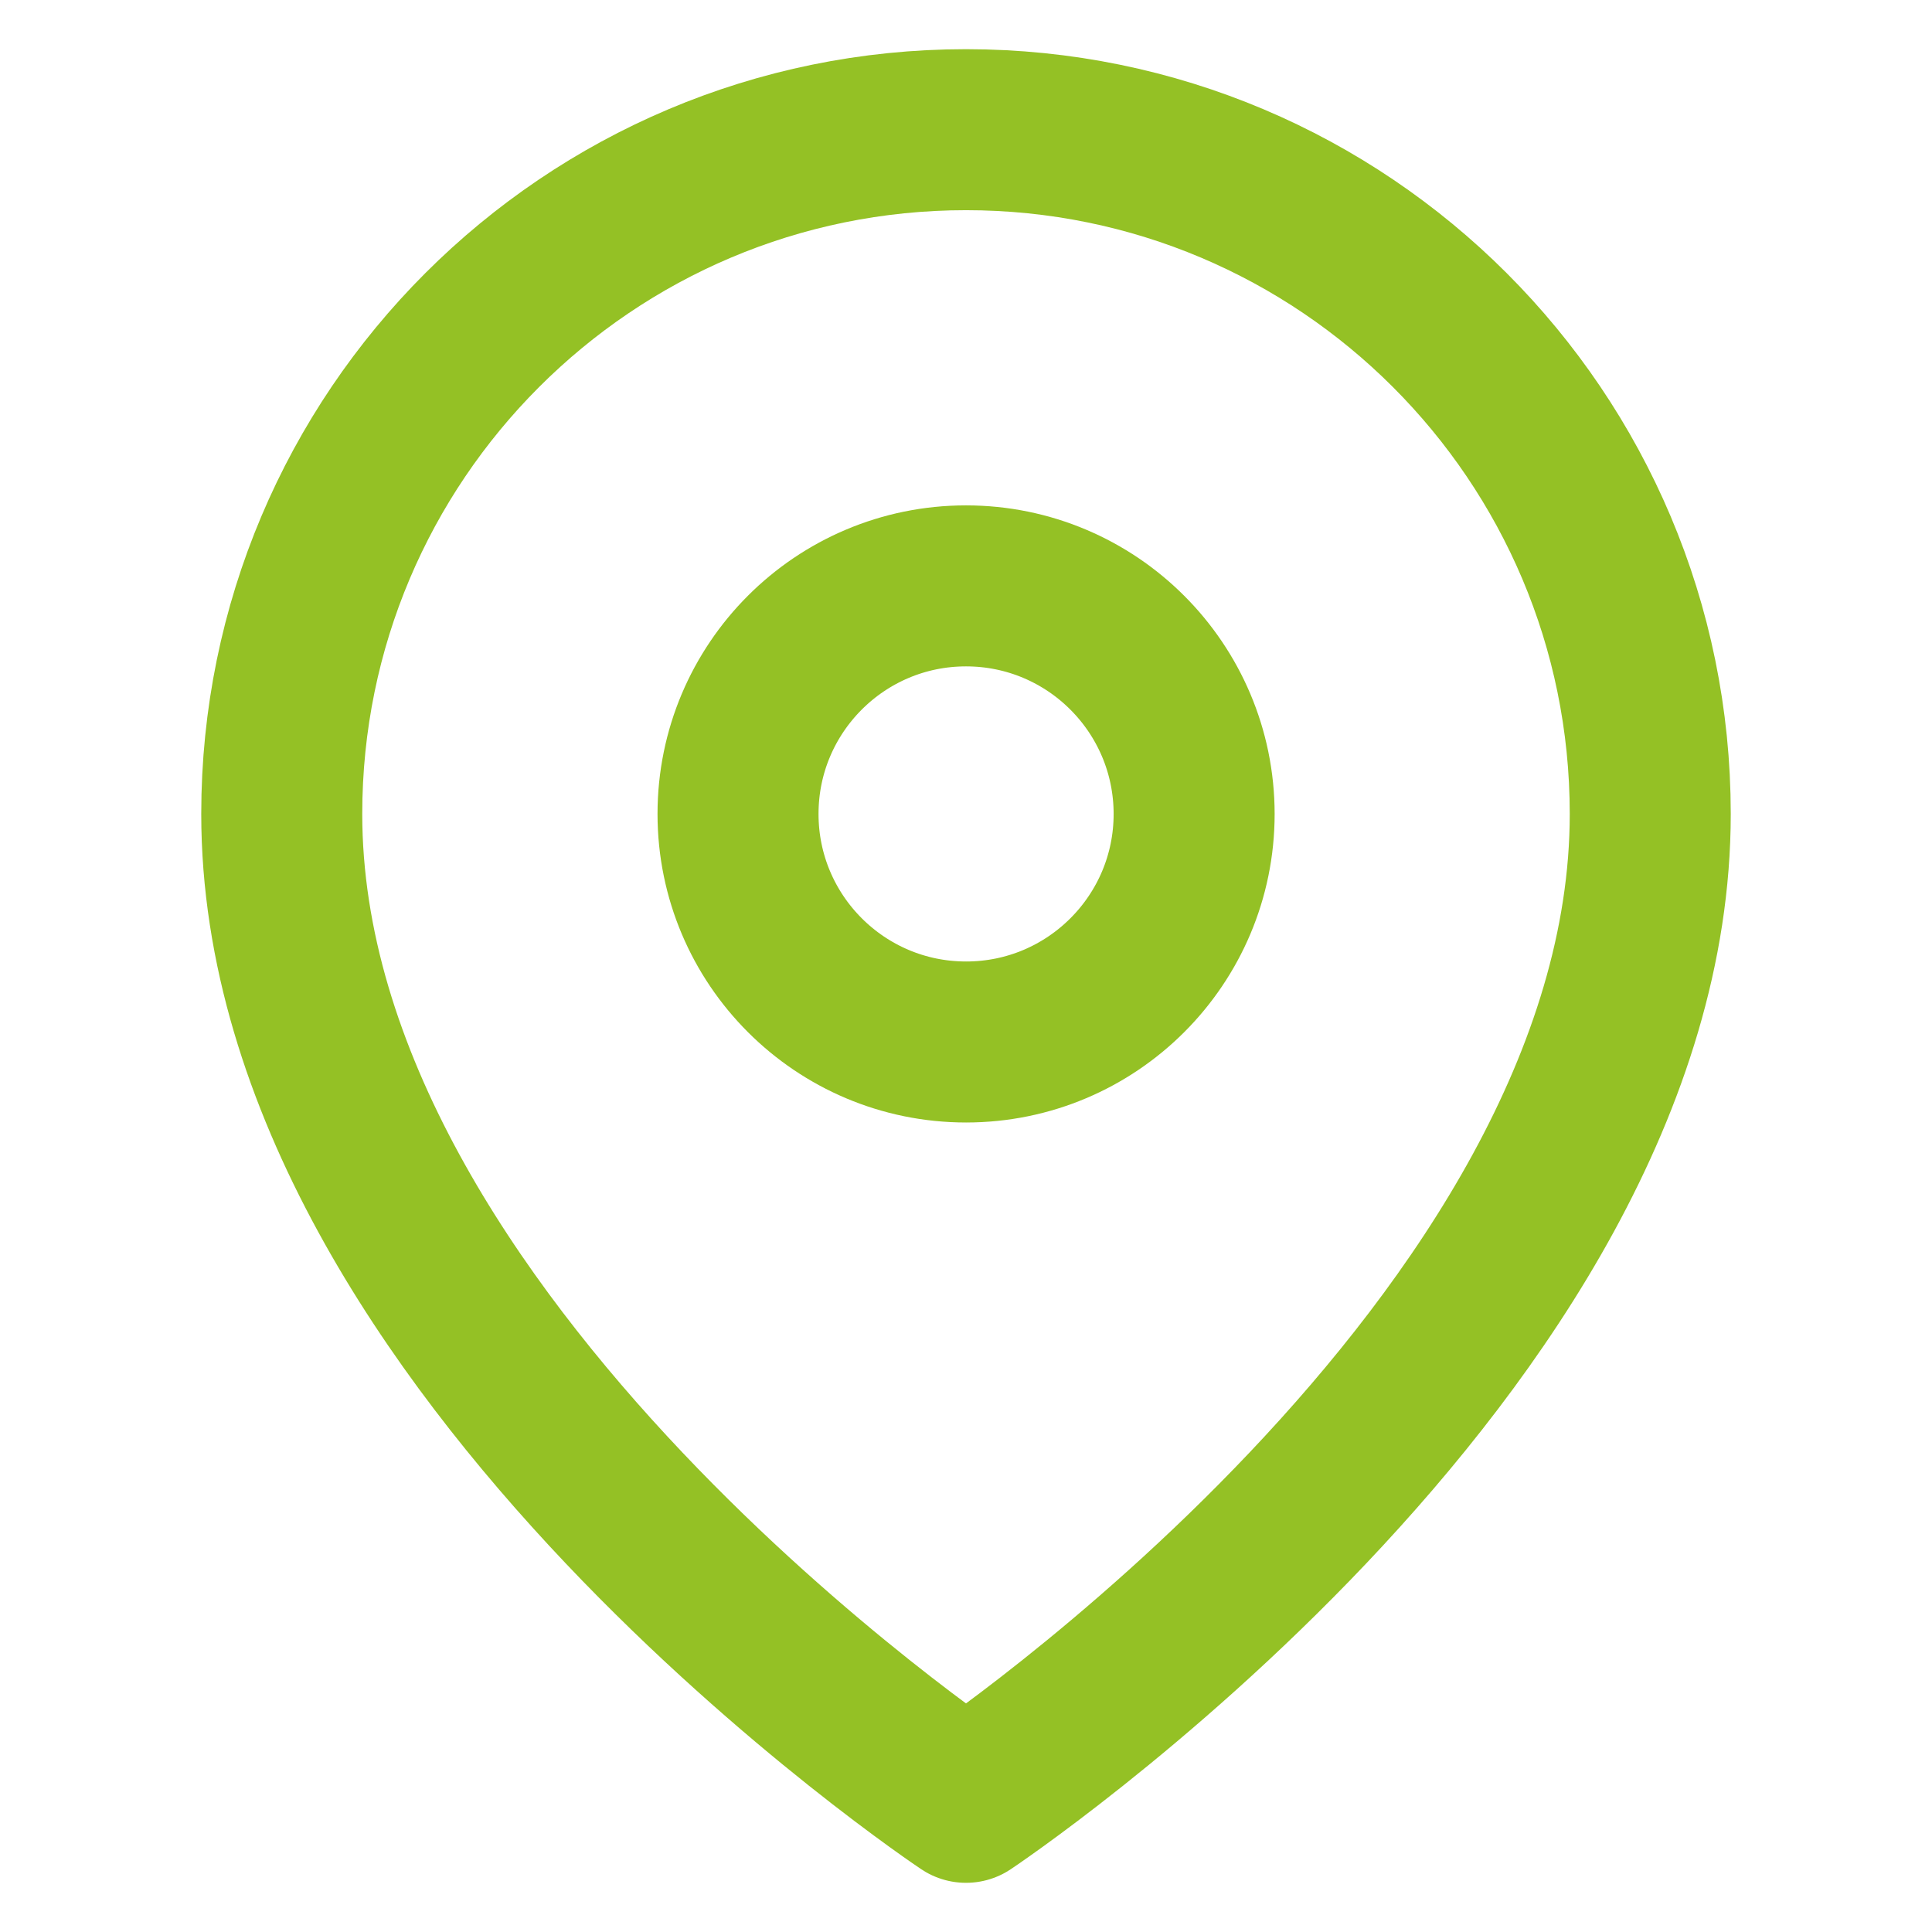
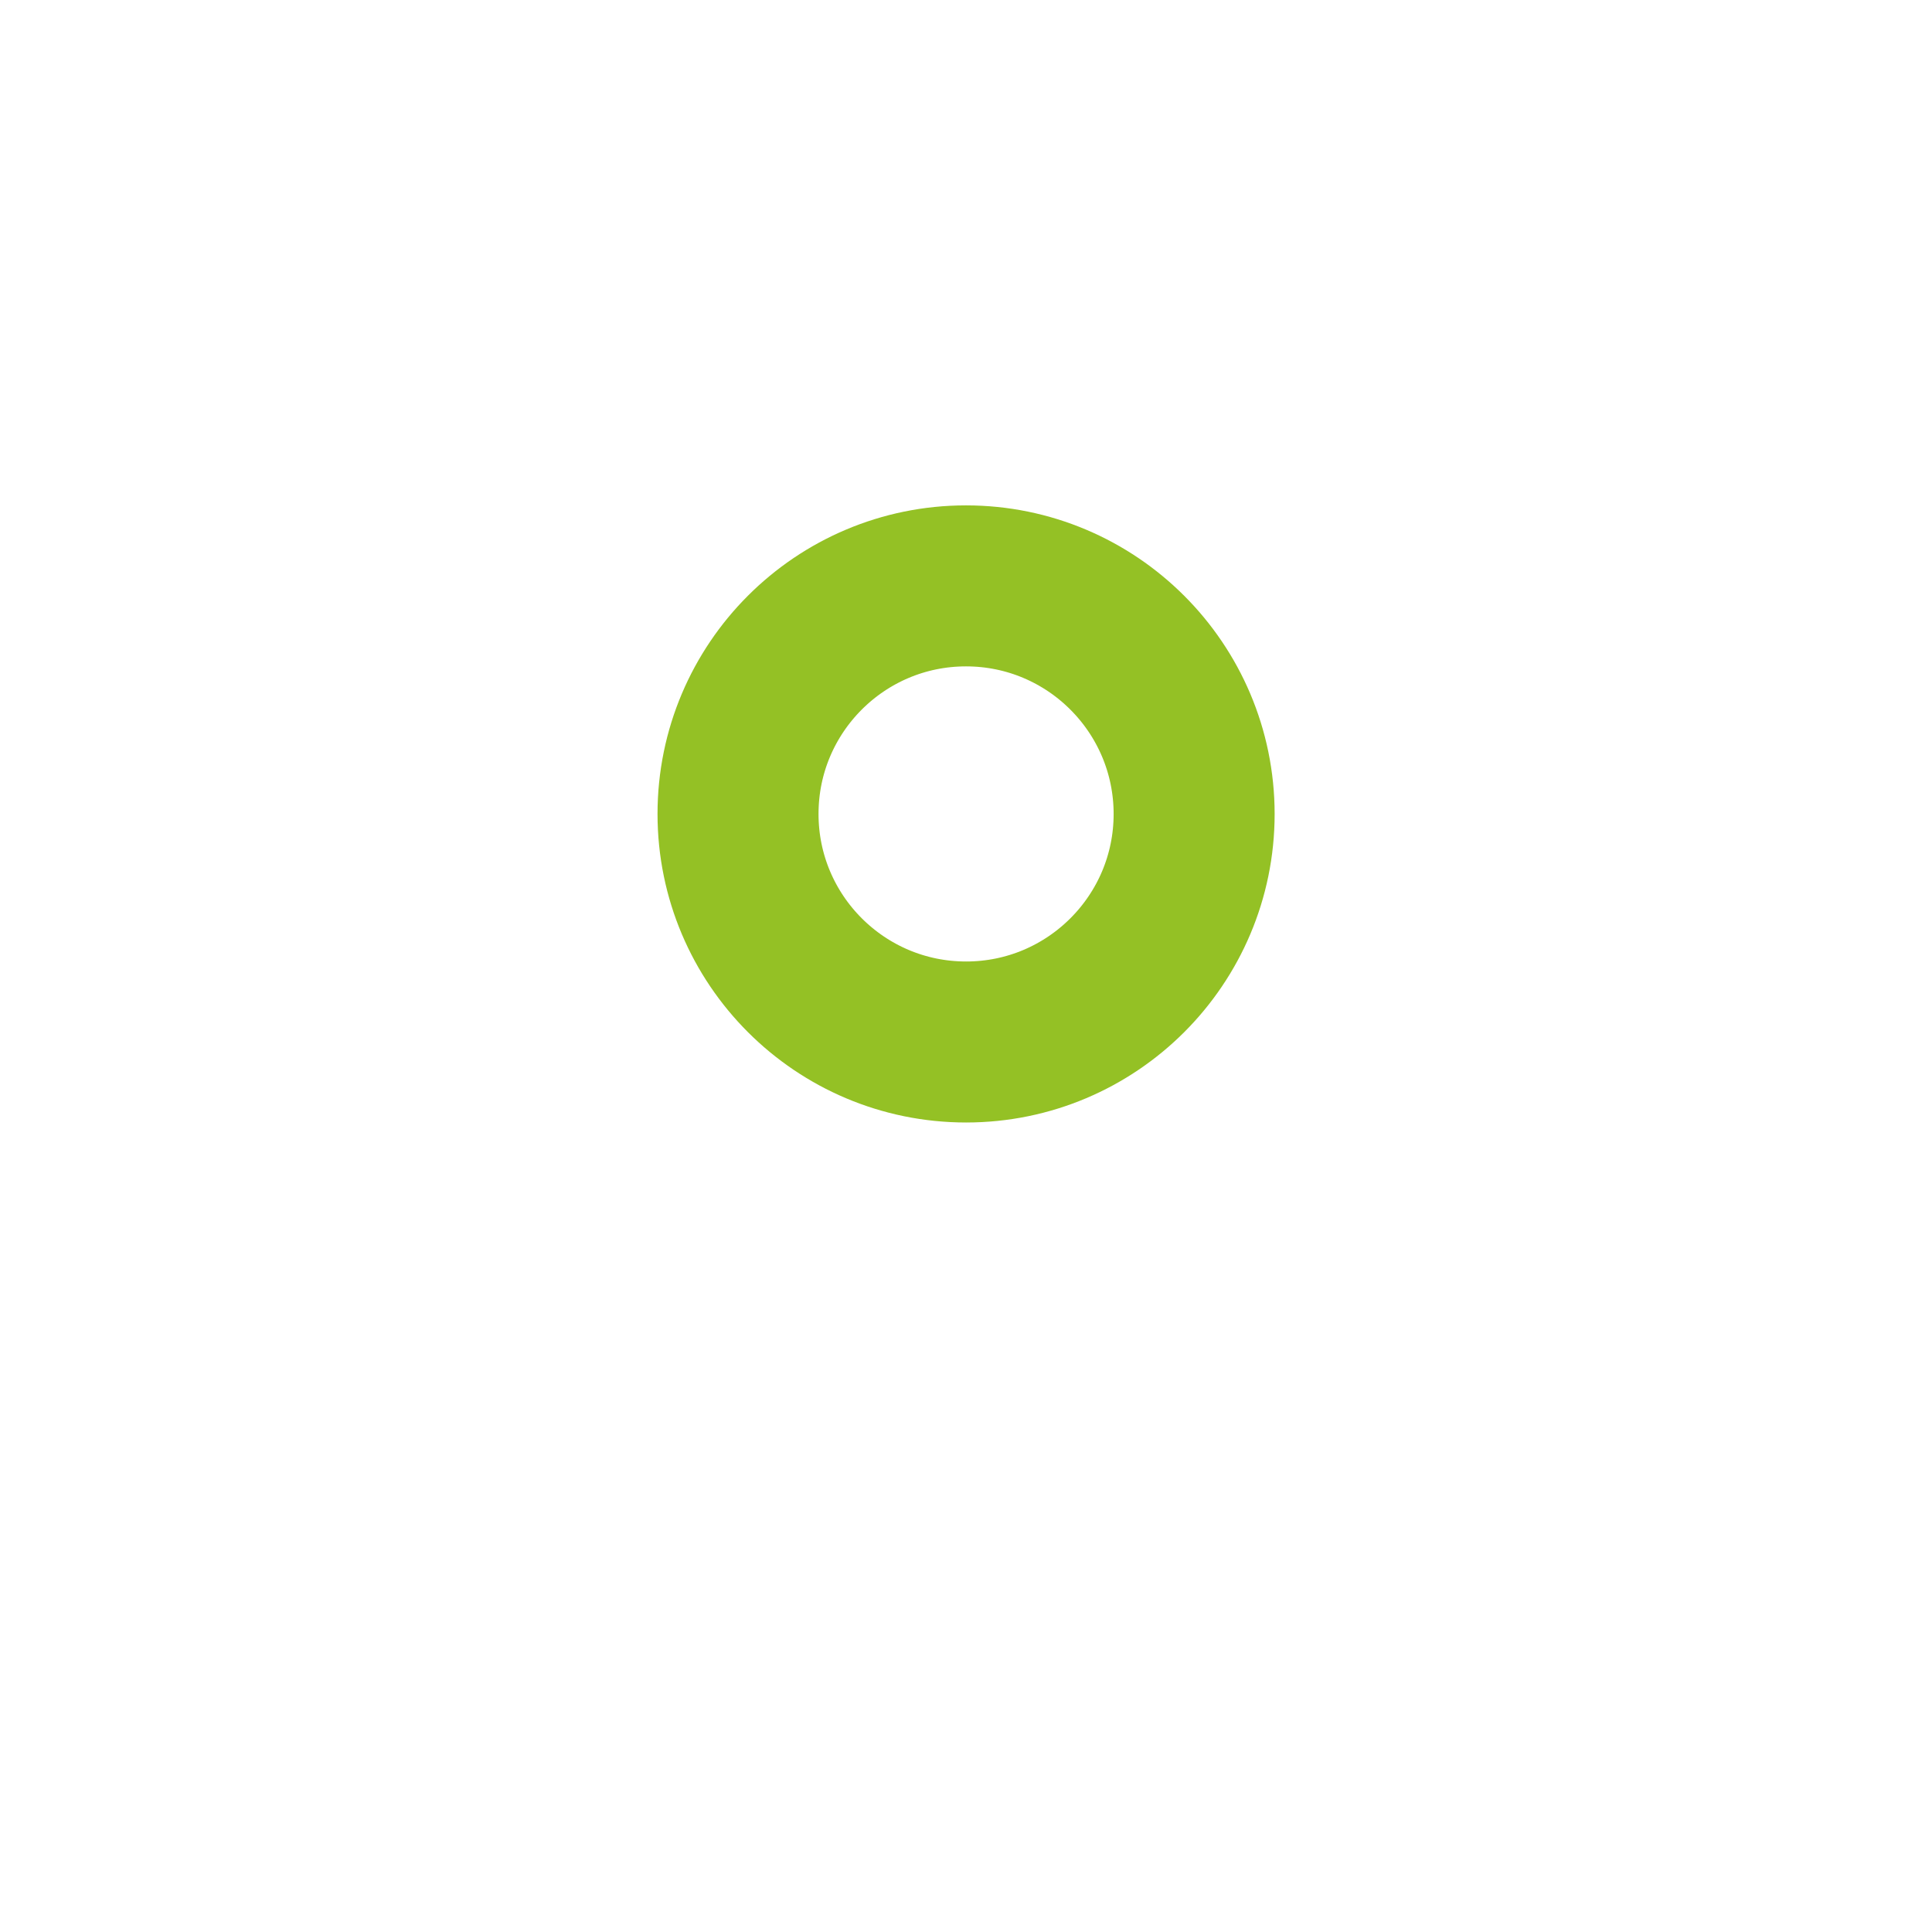
<svg xmlns="http://www.w3.org/2000/svg" version="1.1" id="Vrstva_1" x="0px" y="0px" width="24px" height="24px" viewBox="0 0 24 24" enable-background="new 0 0 24 24" xml:space="preserve">
  <g>
    <g id="icon_14">
      <g id="Icon_feather-map-pin" transform="translate(-1 0.111)">
-         <path id="Path_167" fill="none" stroke="#94C125" stroke-width="2" stroke-linecap="round" stroke-linejoin="round" d="M21.5,10     c0,6.612-8.5,12.278-8.5,12.278S4.5,16.612,4.5,10c0-4.694,3.806-8.5,8.5-8.5S21.5,5.306,21.5,10z" />
        <path id="Path_168" fill="none" stroke="#94C125" stroke-width="2" stroke-linecap="round" stroke-linejoin="round" d="     M15.834,10c0,1.565-1.269,2.833-2.833,2.833S10.168,11.565,10.168,10c0-1.564,1.268-2.833,2.832-2.833     C14.564,7.167,15.833,8.435,15.834,10L15.834,10L15.834,10z" />
      </g>
    </g>
  </g>
</svg>